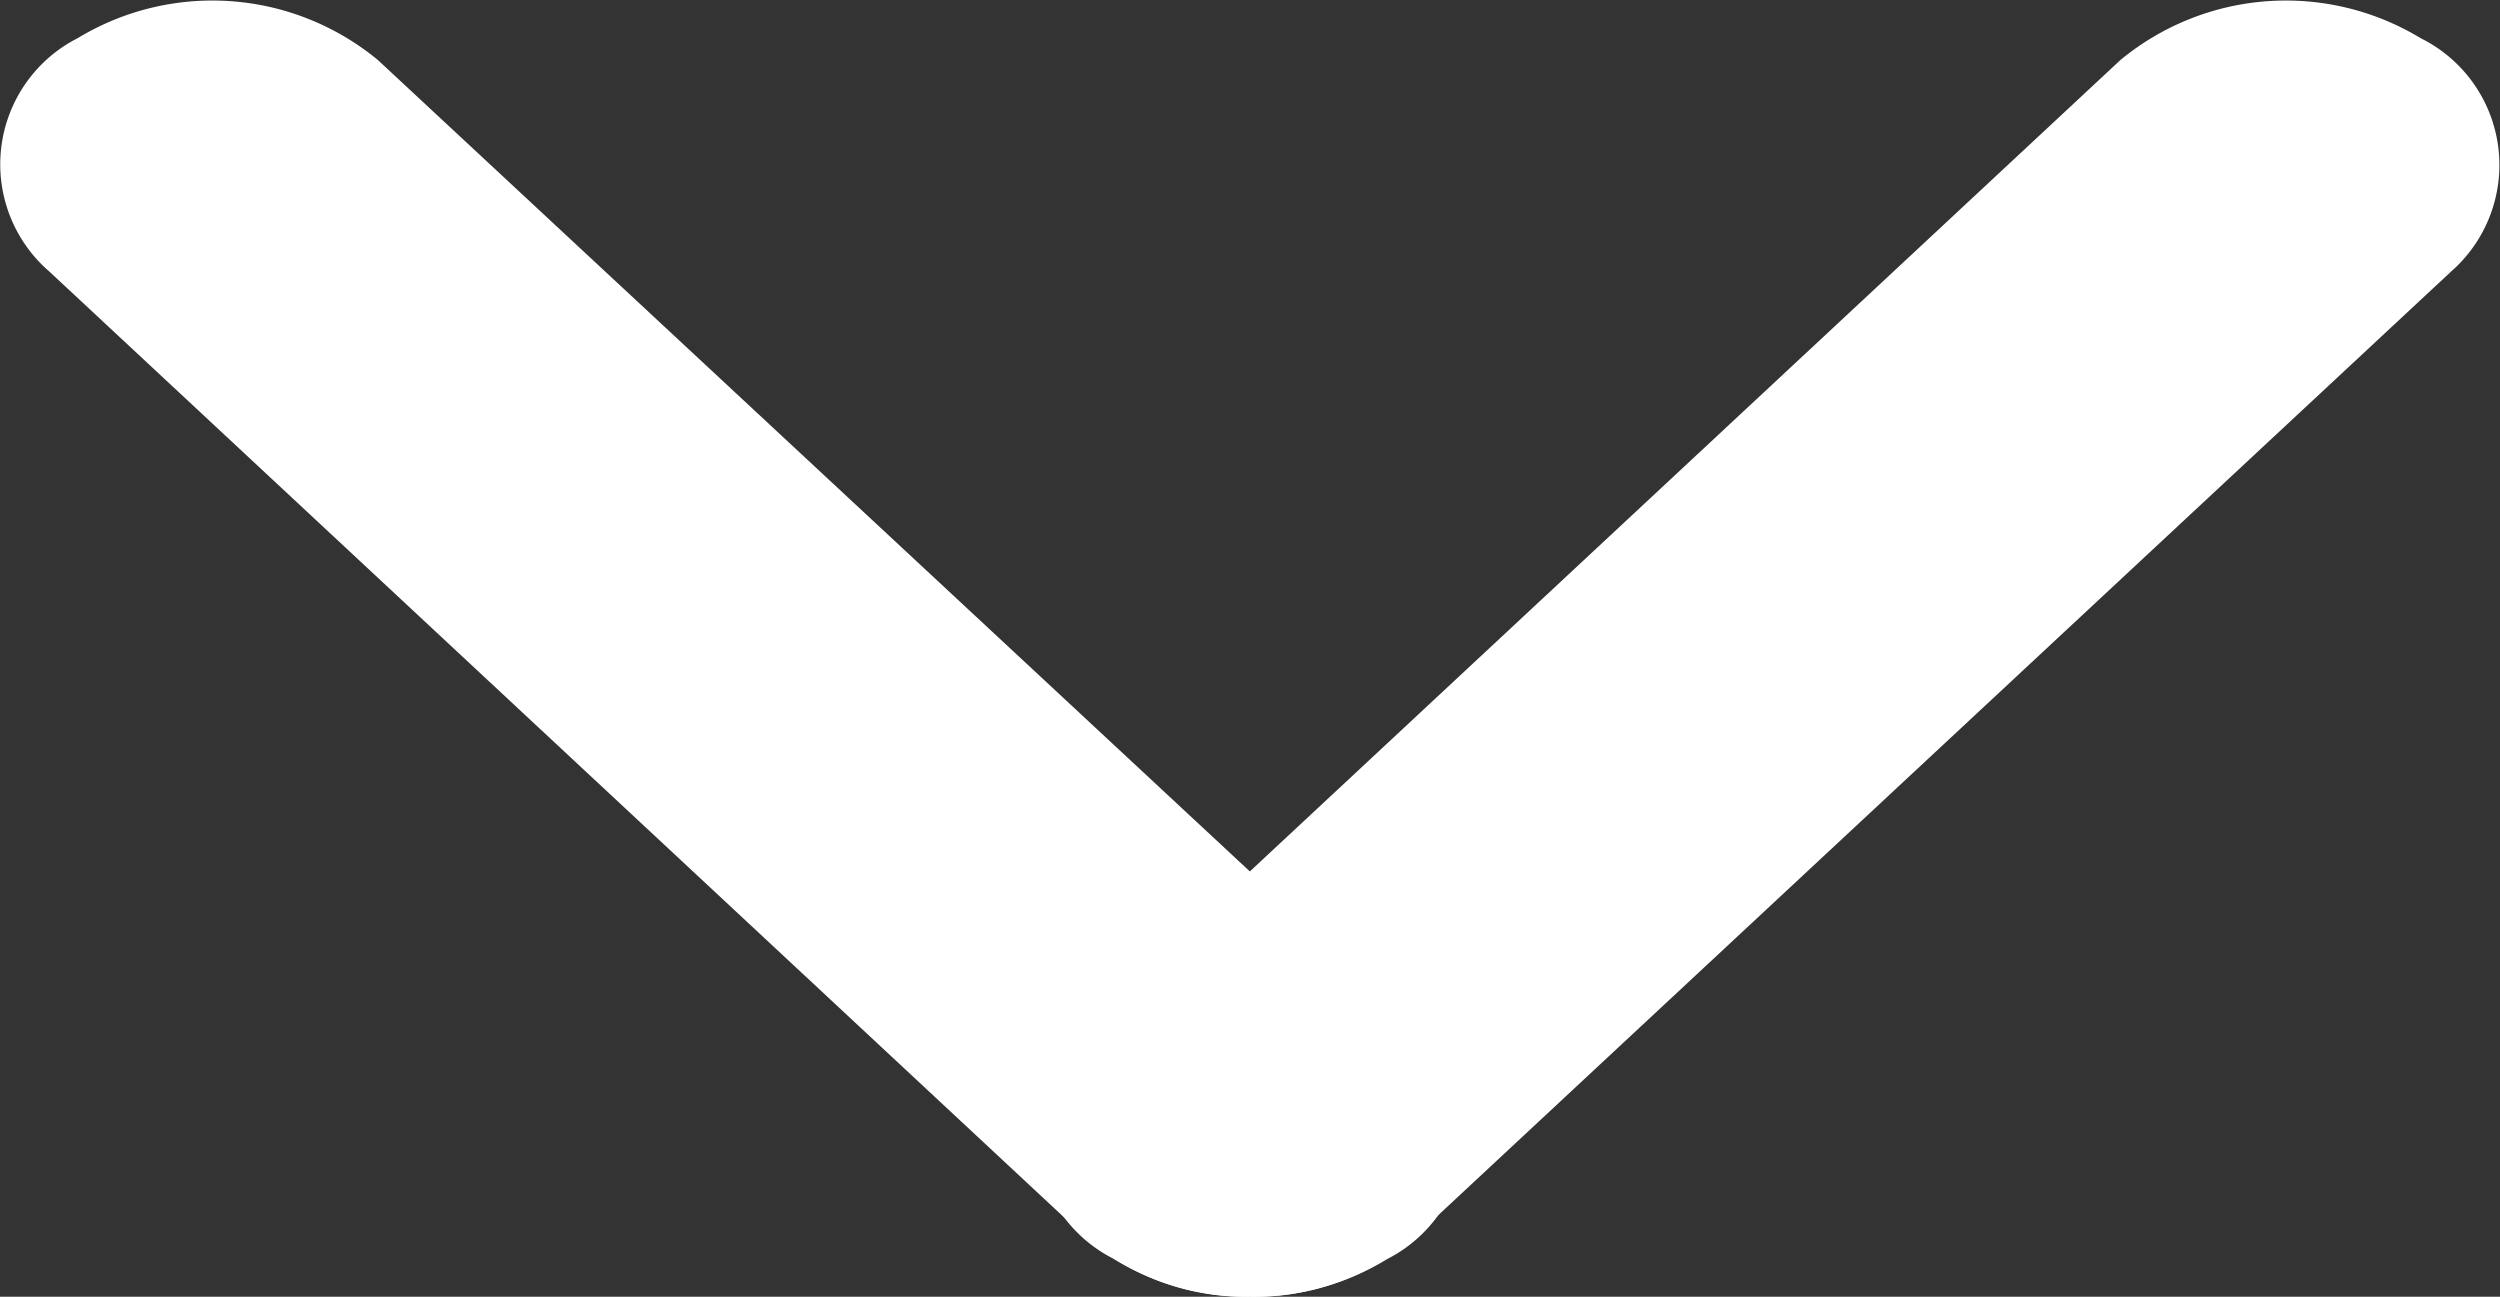
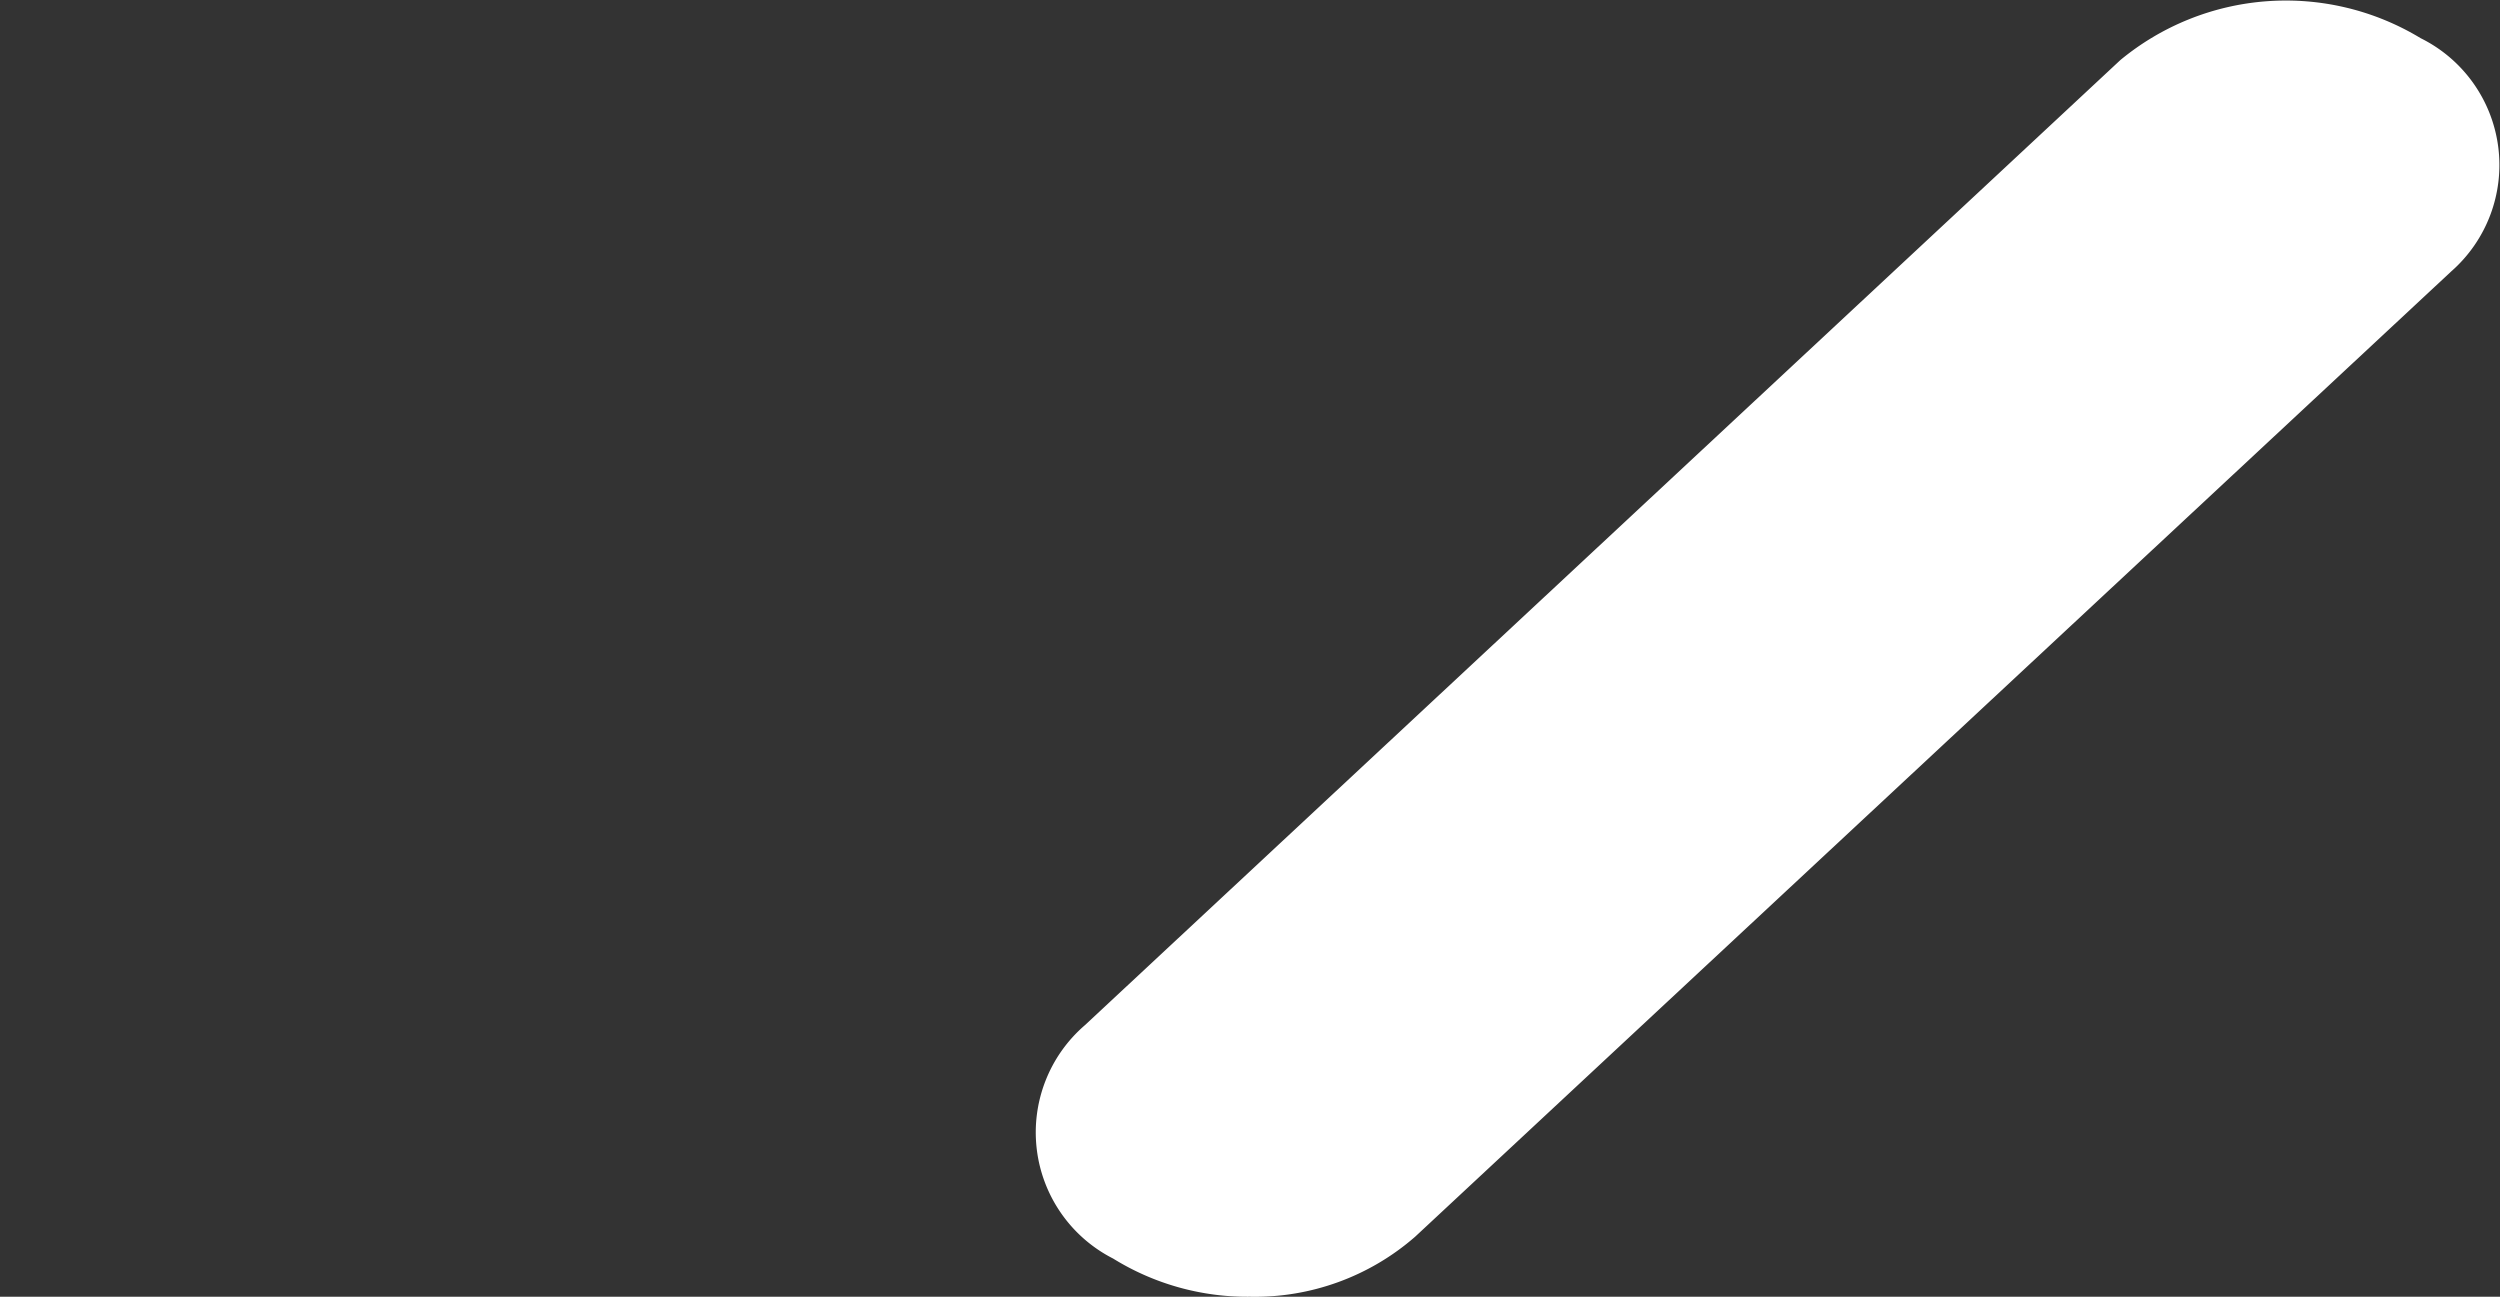
<svg xmlns="http://www.w3.org/2000/svg" id="グループ_227" data-name="グループ 227" width="5.828" height="3.023" viewBox="0 0 5.828 3.023">
  <rect x="0" y="0" width="5.828" height="3.023" fill="#333333" stroke="none" />
-   <path id="線_146" data-name="線 146" d="M2.414,2.523a.568.568,0,0,1-.385-.14L-.385.133A.33.33,0,0,1-.319-.411a.606.606,0,0,1,.7.051L2.8,1.891a.33.33,0,0,1-.066.544A.594.594,0,0,1,2.414,2.523Z" transform="translate(0.5 0.5)" fill="#fff" />
  <path id="線_147" data-name="線 147" d="M0,2.523a.594.594,0,0,1-.319-.089.33.33,0,0,1-.066-.544L2.029-.36a.606.606,0,0,1,.7-.051A.33.33,0,0,1,2.8.133L.385,2.383A.568.568,0,0,1,0,2.523Z" transform="translate(2.914 0.5)" fill="#fff" />
</svg>